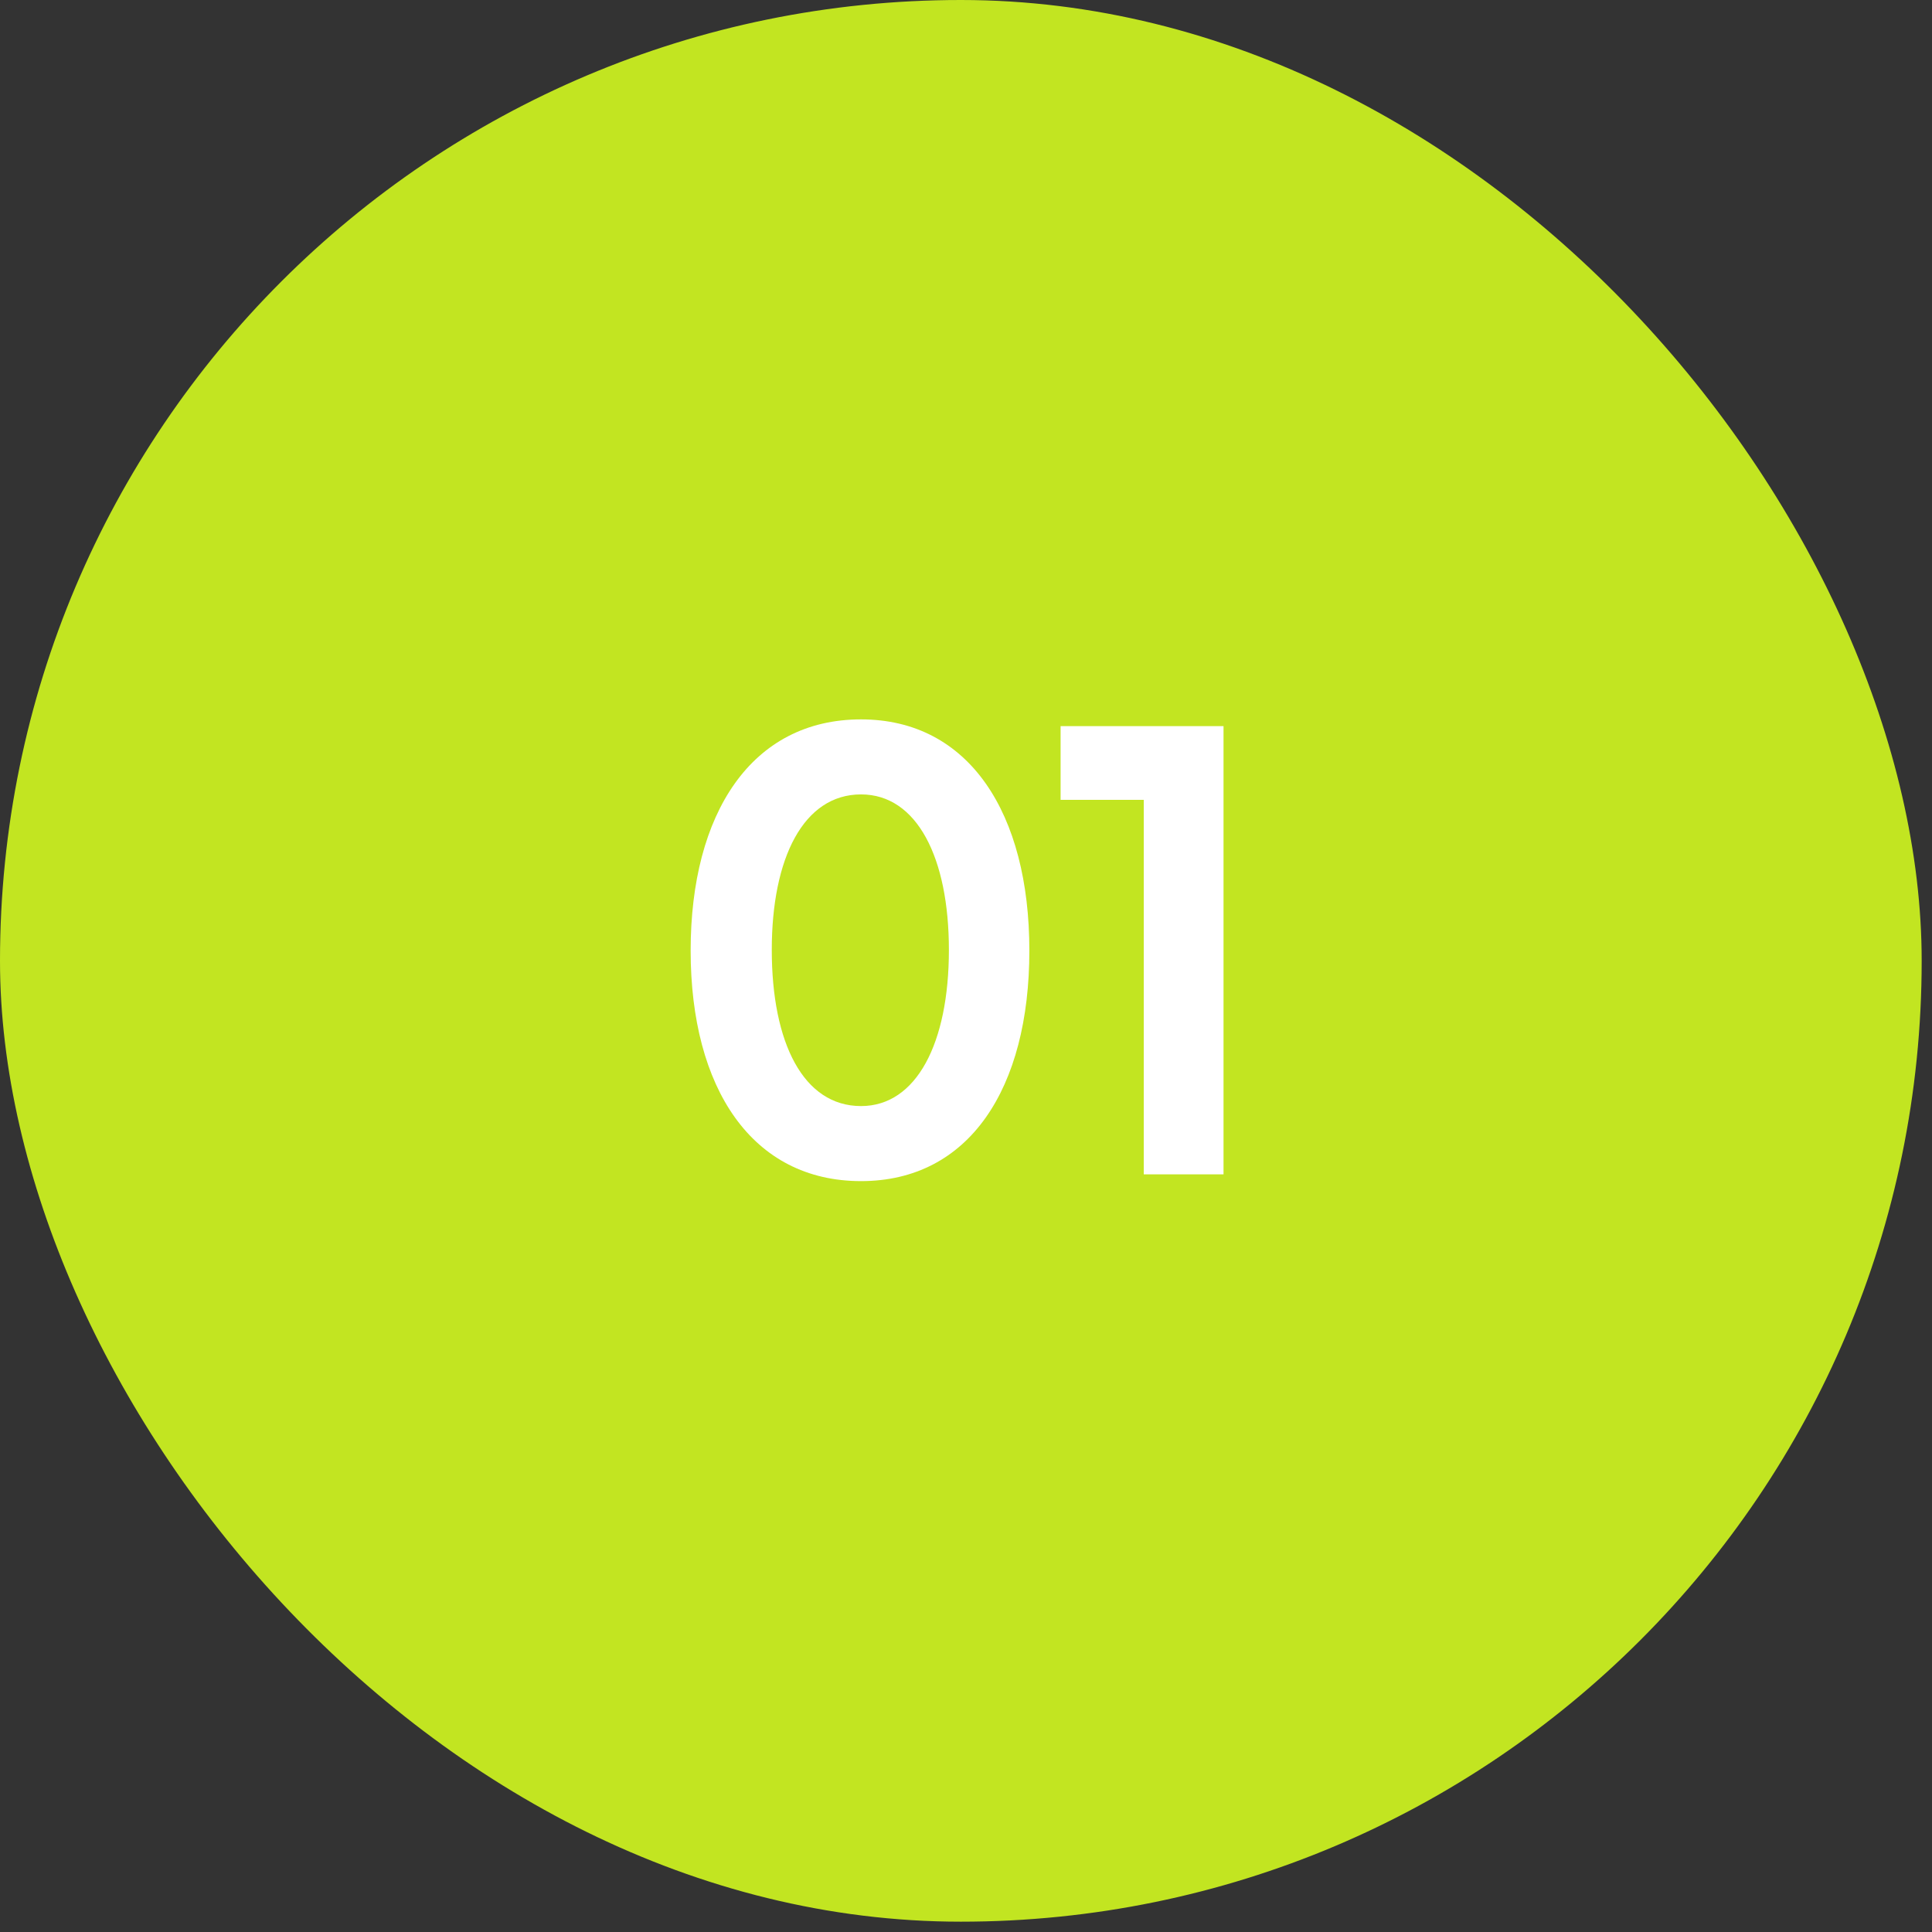
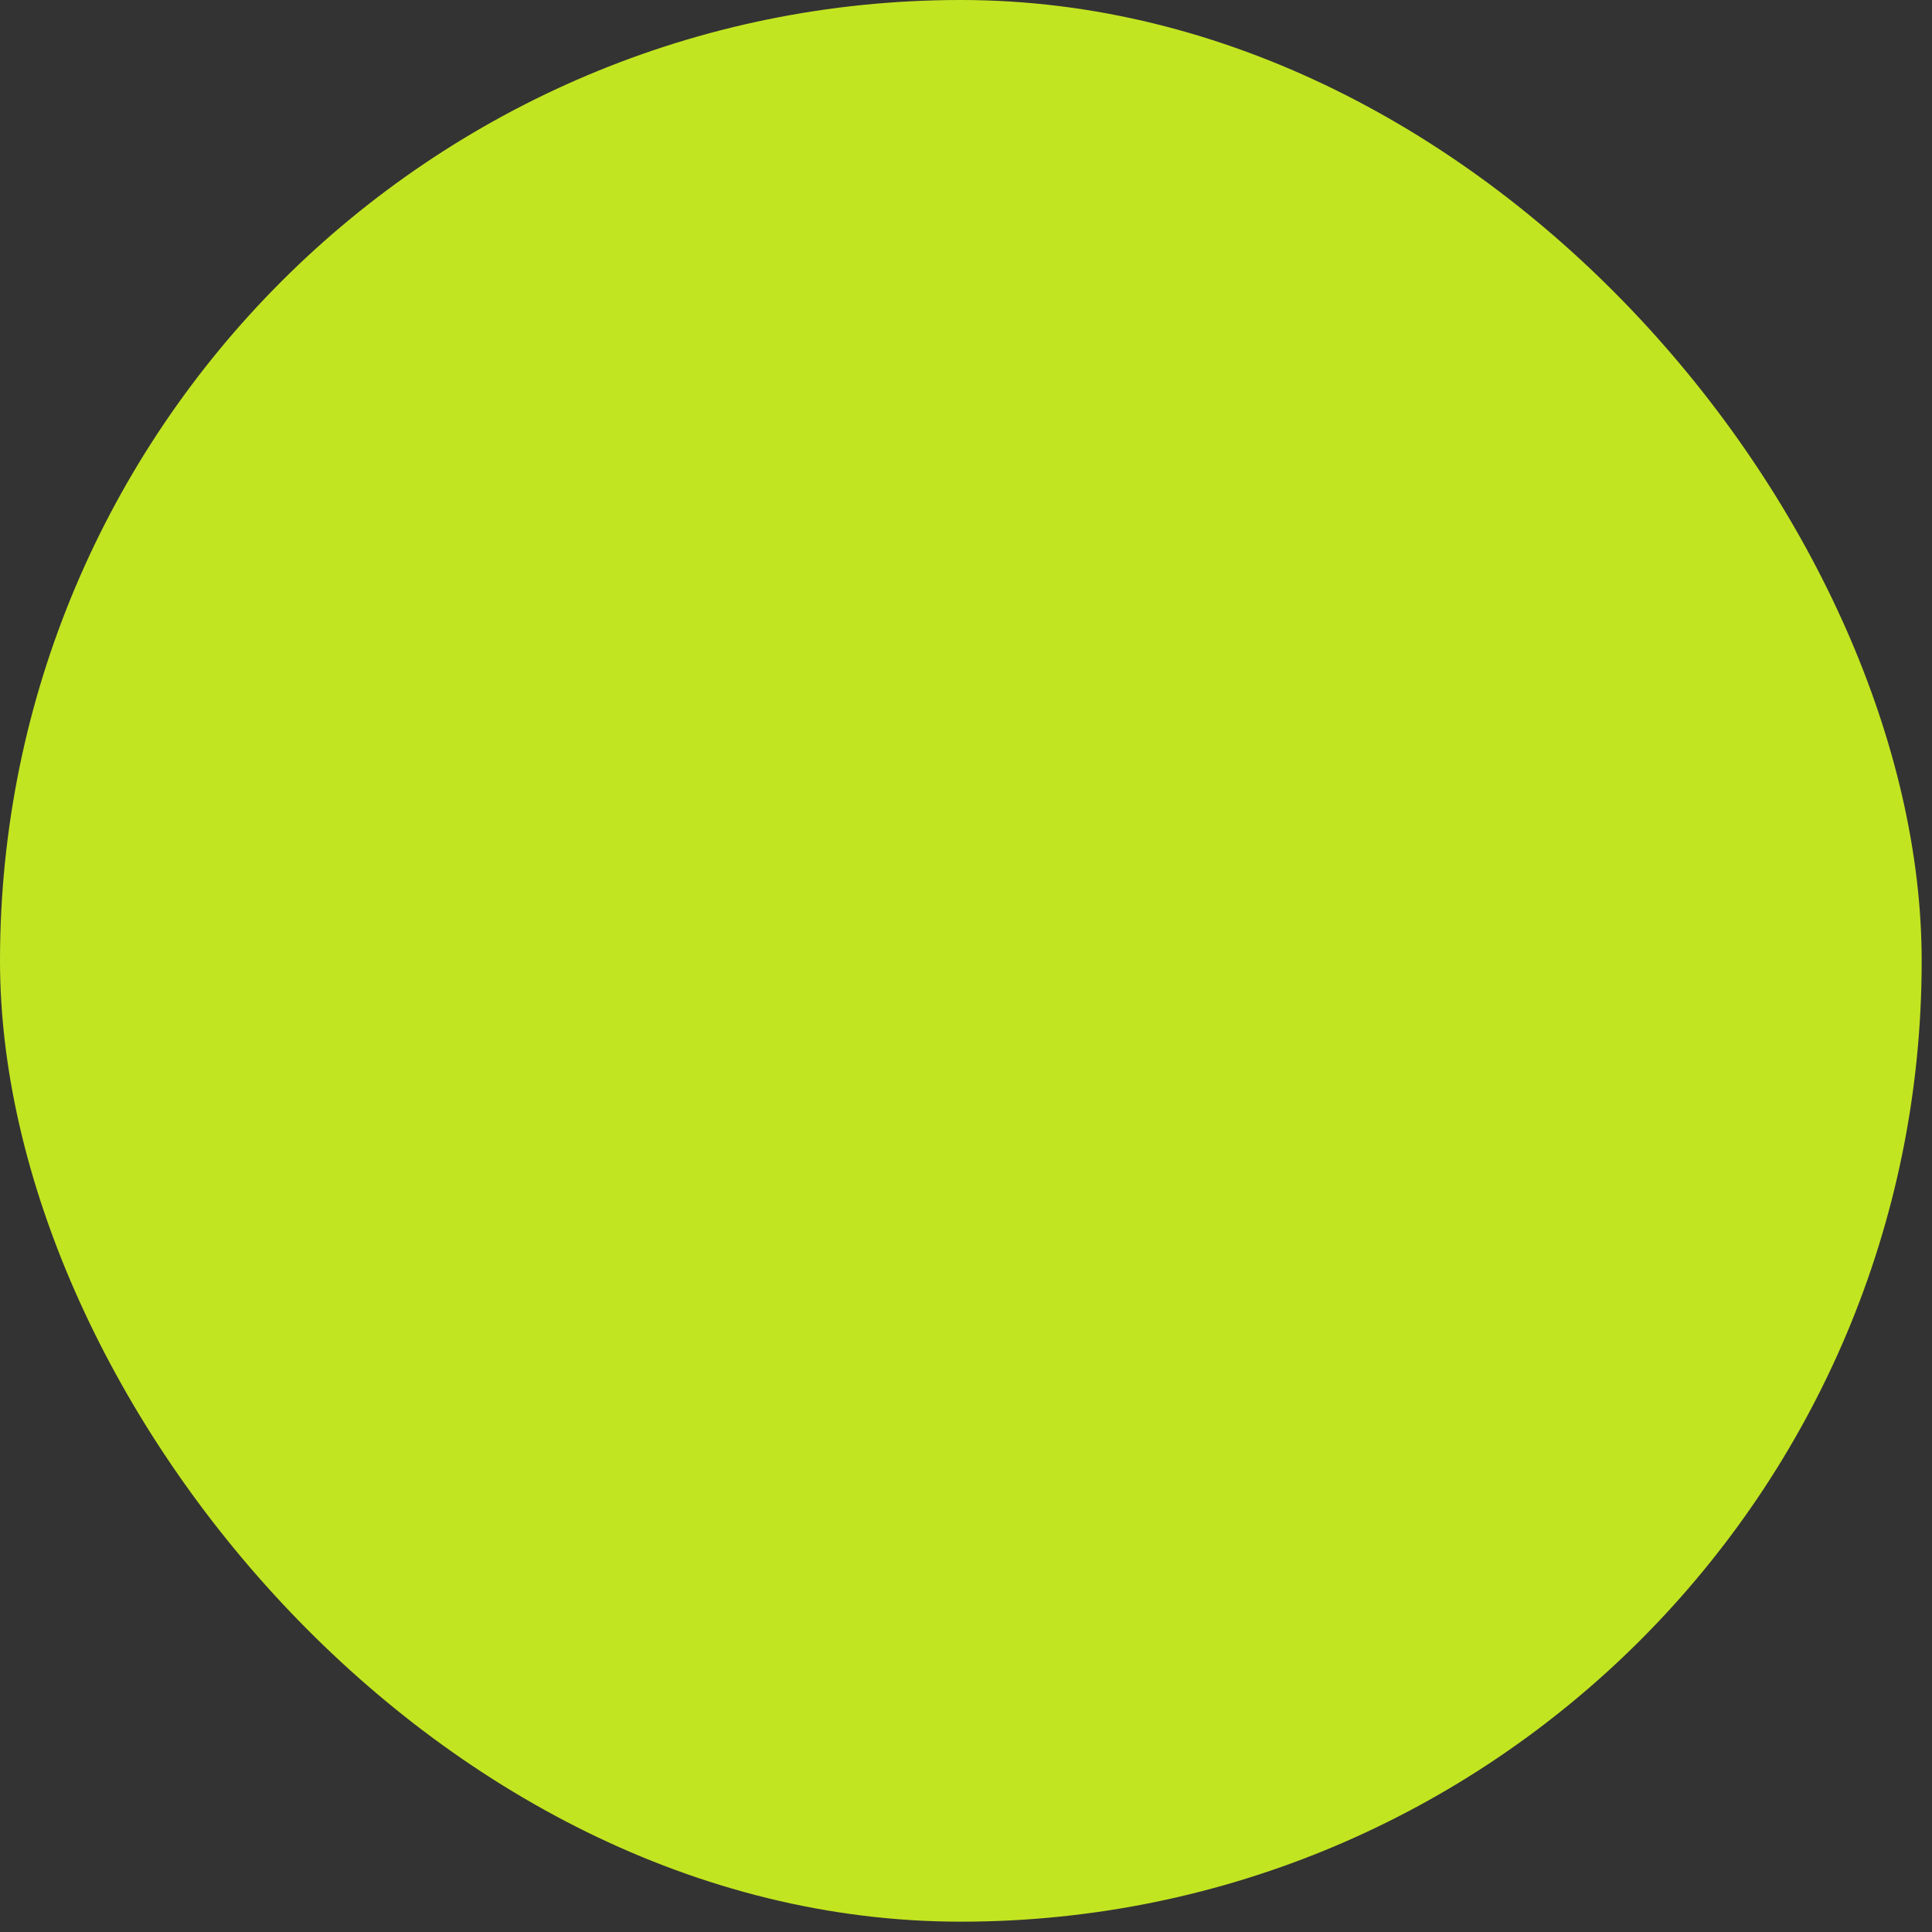
<svg xmlns="http://www.w3.org/2000/svg" width="102" height="102" viewBox="0 0 102 102" fill="none">
  <rect x="0" y="0" width="102" height="102" fill="#333333" stroke="none" />
  <rect width="101.455" height="101.455" rx="50.727" fill="#C2E521" />
-   <path d="M45.458 62.357C39.711 62.357 36.463 57.467 36.463 50.186C36.463 42.941 39.676 37.98 45.458 37.98C51.168 37.98 54.345 42.941 54.345 50.186C54.345 57.467 51.168 62.357 45.458 62.357ZM45.458 58.395C48.384 58.395 50.097 55.076 50.097 50.15C50.097 45.296 48.42 41.941 45.458 41.941C42.424 41.941 40.746 45.296 40.746 50.15C40.746 55.076 42.424 58.395 45.458 58.395ZM64.596 62H60.385V42.227H55.994V38.337H64.596V62Z" fill="white" />
</svg>